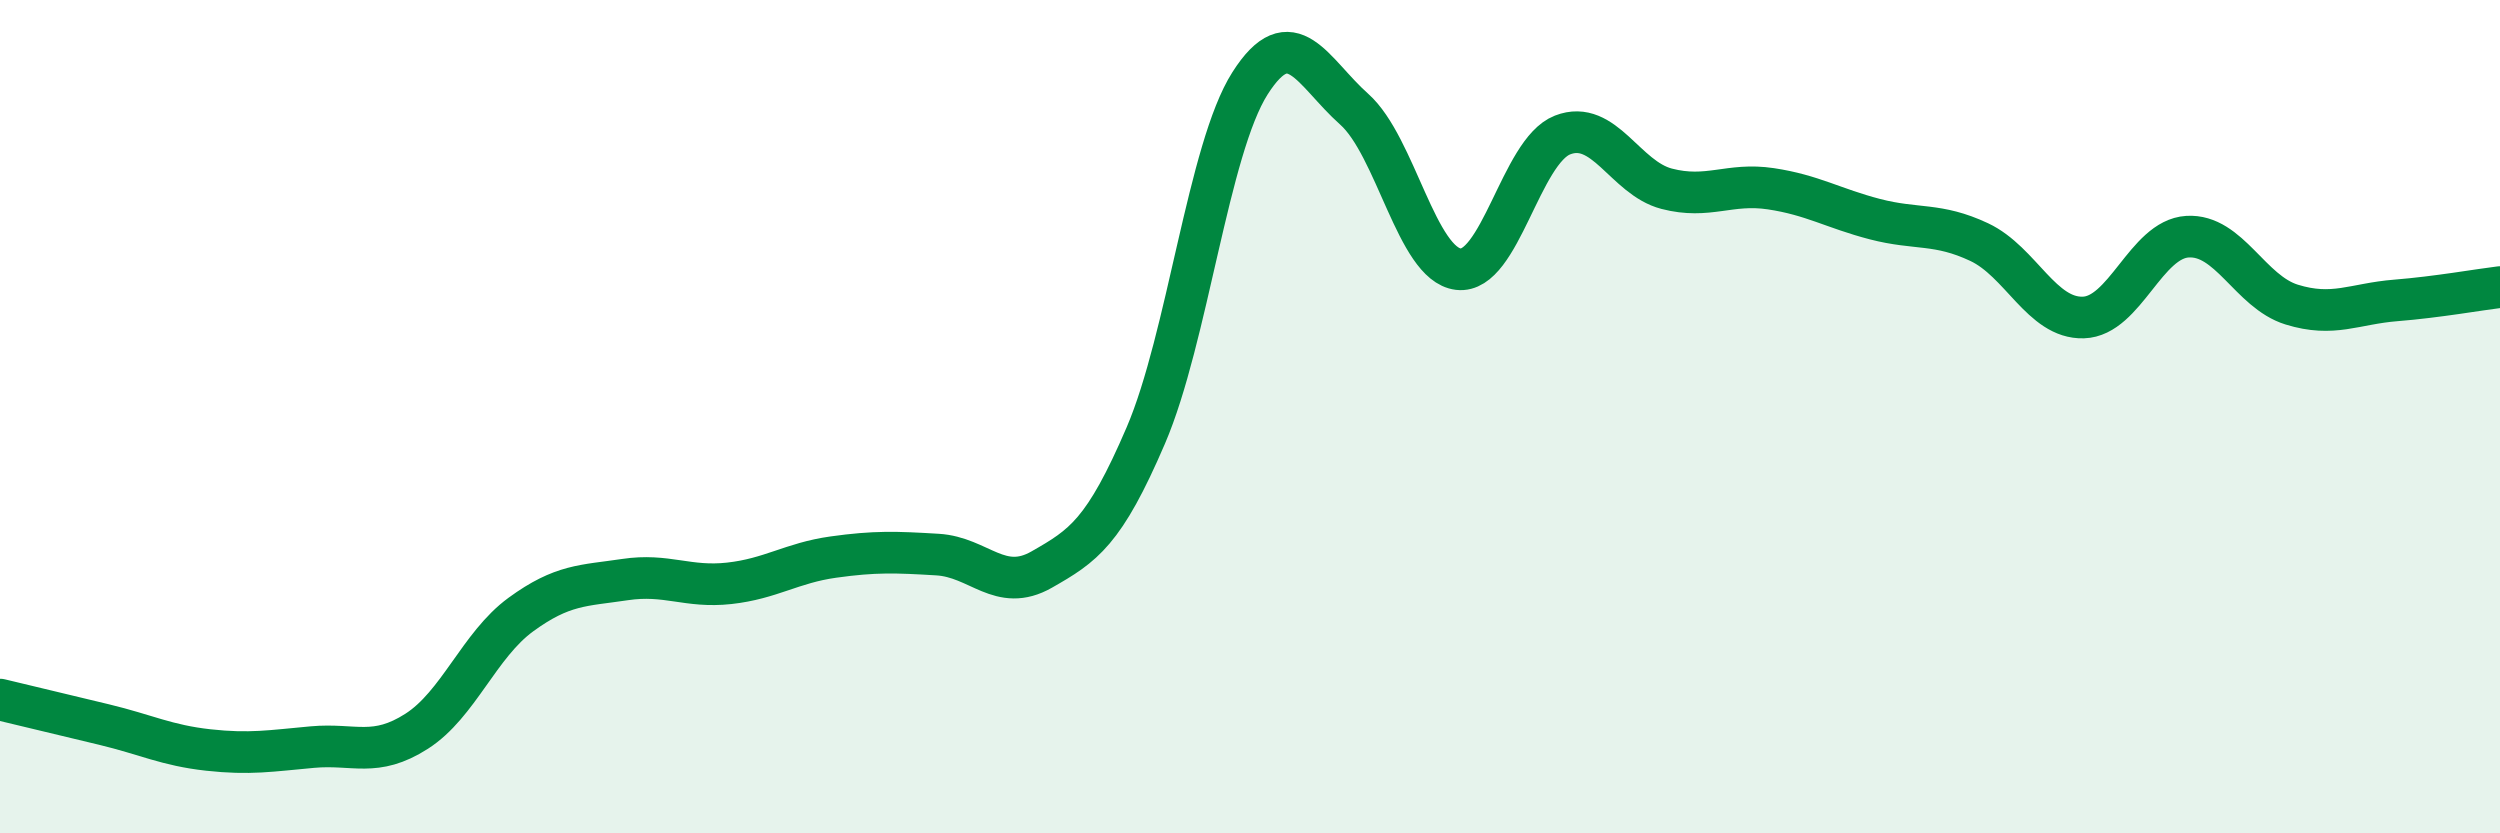
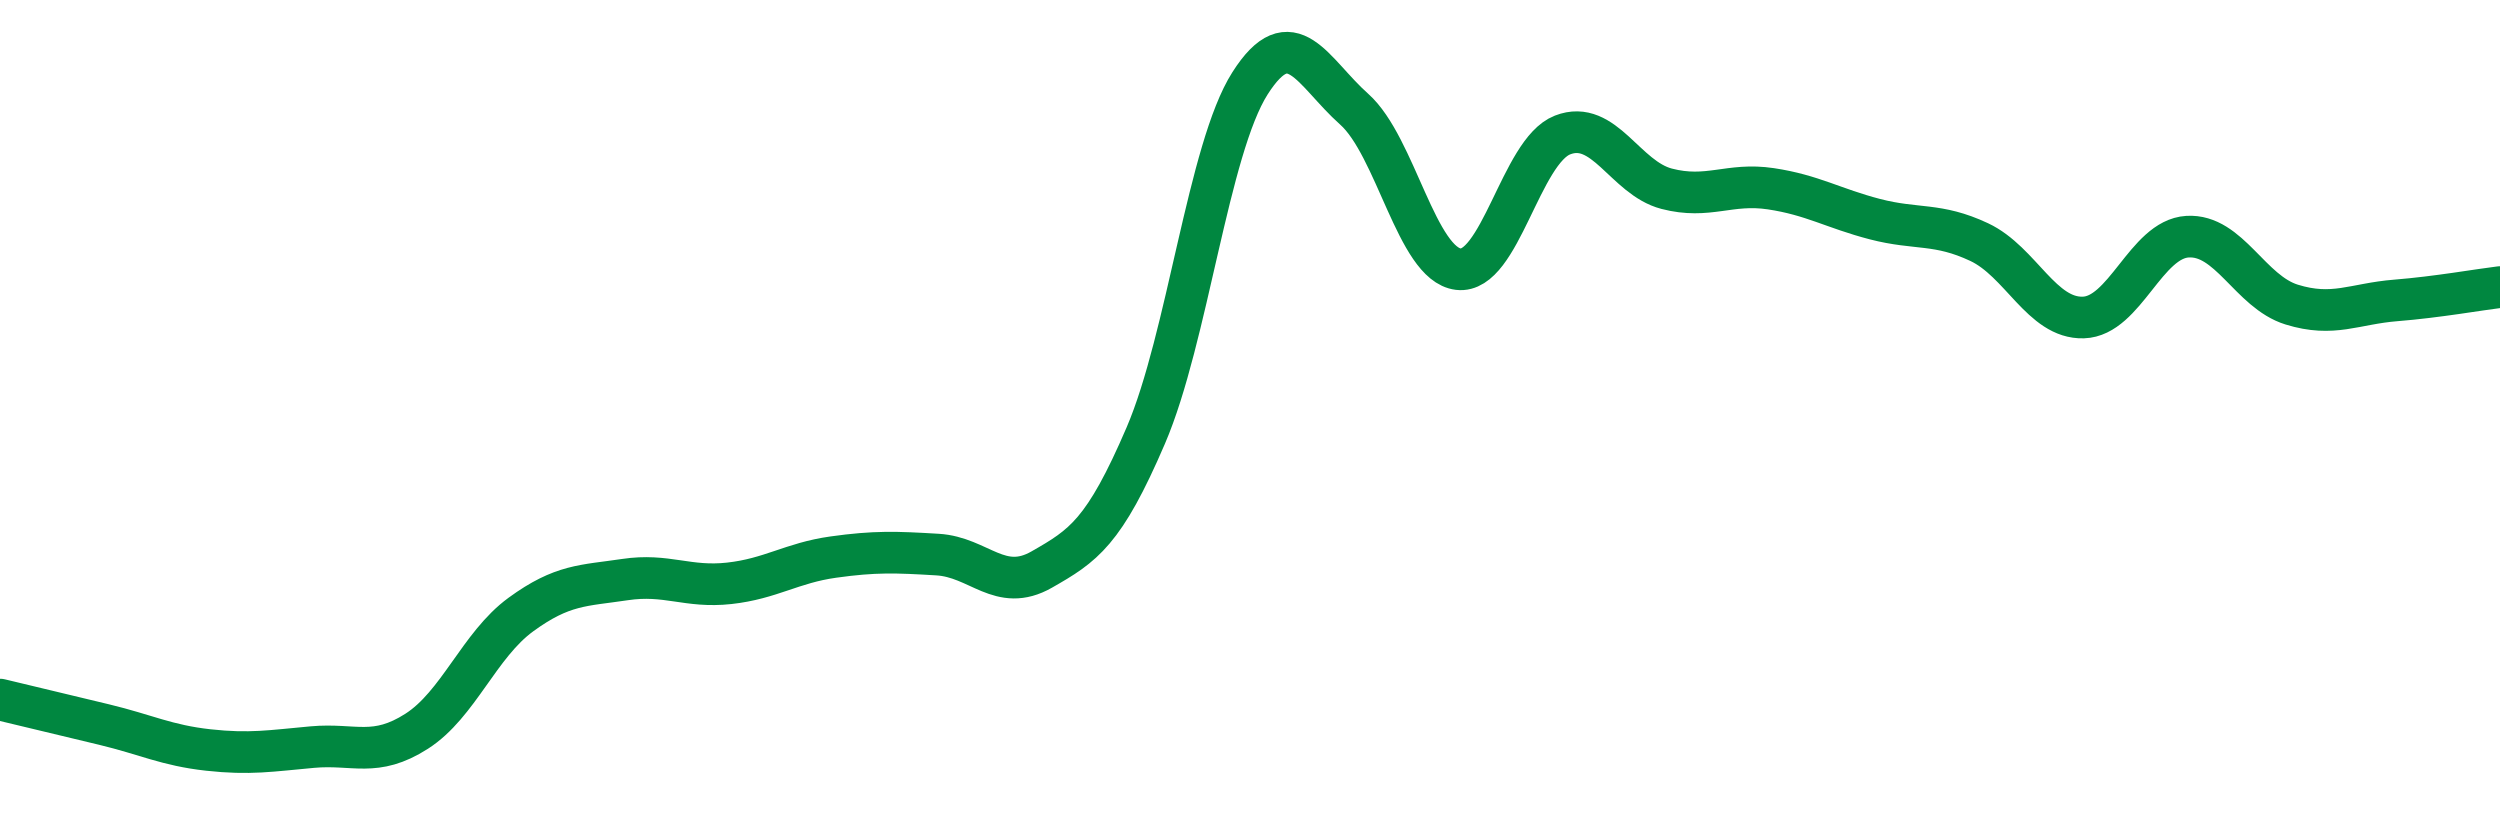
<svg xmlns="http://www.w3.org/2000/svg" width="60" height="20" viewBox="0 0 60 20">
-   <path d="M 0,16.79 C 0.5,16.91 1.5,17.15 2.5,17.39 C 3.5,17.63 4,17.89 5,18 C 6,18.11 6.5,18.02 7.5,17.93 C 8.5,17.84 9,18.19 10,17.55 C 11,16.91 11.5,15.48 12.5,14.75 C 13.5,14.02 14,14.06 15,13.91 C 16,13.76 16.5,14.11 17.5,14 C 18.5,13.89 19,13.51 20,13.37 C 21,13.23 21.5,13.25 22.5,13.31 C 23.5,13.37 24,14.24 25,13.67 C 26,13.1 26.5,12.78 27.5,10.45 C 28.5,8.12 29,3.57 30,2 C 31,0.43 31.5,1.73 32.5,2.62 C 33.5,3.51 34,6.34 35,6.46 C 36,6.58 36.5,3.63 37.5,3.24 C 38.5,2.85 39,4.27 40,4.53 C 41,4.79 41.5,4.38 42.5,4.53 C 43.5,4.68 44,5 45,5.26 C 46,5.52 46.5,5.34 47.5,5.81 C 48.5,6.28 49,7.65 50,7.62 C 51,7.59 51.5,5.74 52.5,5.68 C 53.5,5.62 54,7 55,7.31 C 56,7.62 56.5,7.29 57.5,7.21 C 58.5,7.13 59.5,6.95 60,6.89L60 20L0 20Z" fill="#008740" opacity="0.1" stroke-linecap="round" stroke-linejoin="round" />
  <path d="M 0,16.79 C 0.5,16.91 1.5,17.15 2.5,17.39 C 3.5,17.63 4,17.89 5,18 C 6,18.11 6.5,18.02 7.5,17.93 C 8.5,17.84 9,18.19 10,17.55 C 11,16.91 11.5,15.48 12.5,14.75 C 13.5,14.02 14,14.06 15,13.91 C 16,13.76 16.5,14.11 17.5,14 C 18.5,13.89 19,13.51 20,13.37 C 21,13.23 21.5,13.25 22.5,13.31 C 23.5,13.37 24,14.24 25,13.67 C 26,13.1 26.5,12.78 27.5,10.45 C 28.5,8.12 29,3.57 30,2 C 31,0.43 31.5,1.73 32.5,2.62 C 33.5,3.51 34,6.34 35,6.46 C 36,6.58 36.5,3.63 37.5,3.24 C 38.5,2.85 39,4.27 40,4.53 C 41,4.79 41.5,4.38 42.5,4.53 C 43.5,4.68 44,5 45,5.26 C 46,5.52 46.5,5.34 47.5,5.81 C 48.5,6.28 49,7.65 50,7.62 C 51,7.59 51.5,5.74 52.5,5.68 C 53.5,5.62 54,7 55,7.31 C 56,7.62 56.5,7.29 57.5,7.21 C 58.5,7.13 59.5,6.95 60,6.89" stroke="#008740" stroke-width="1" fill="none" stroke-linecap="round" stroke-linejoin="round" />
</svg>